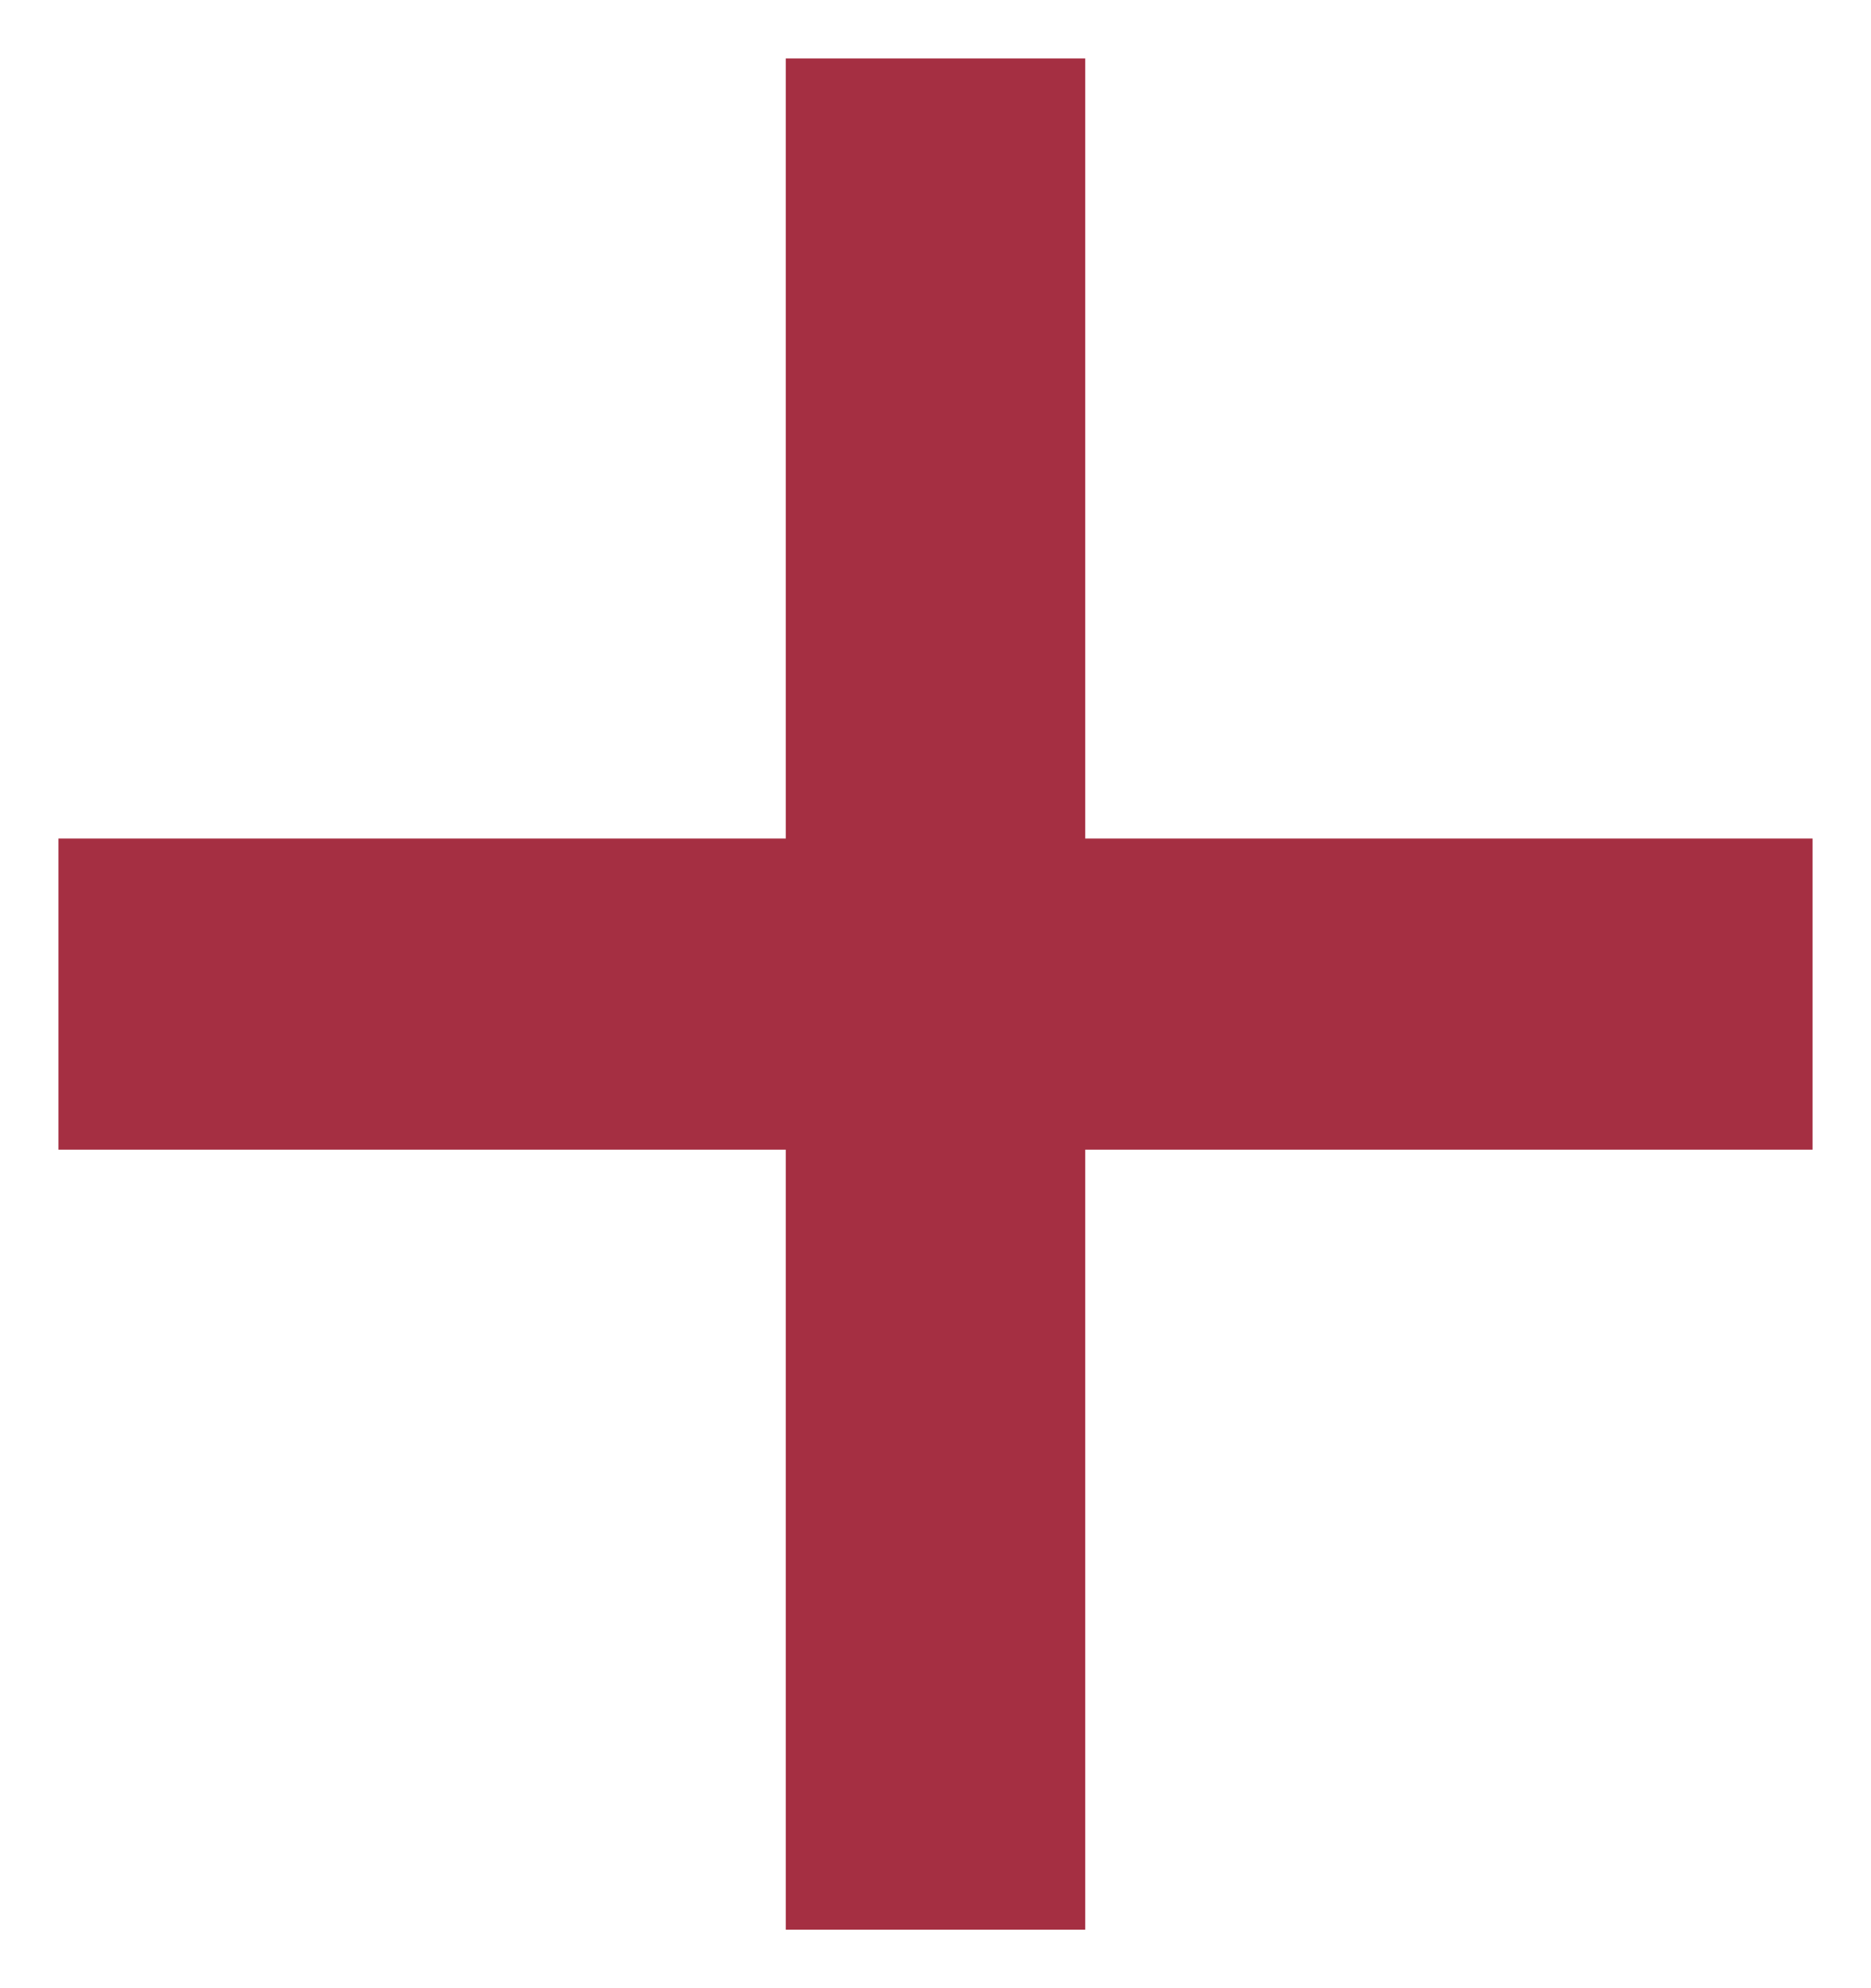
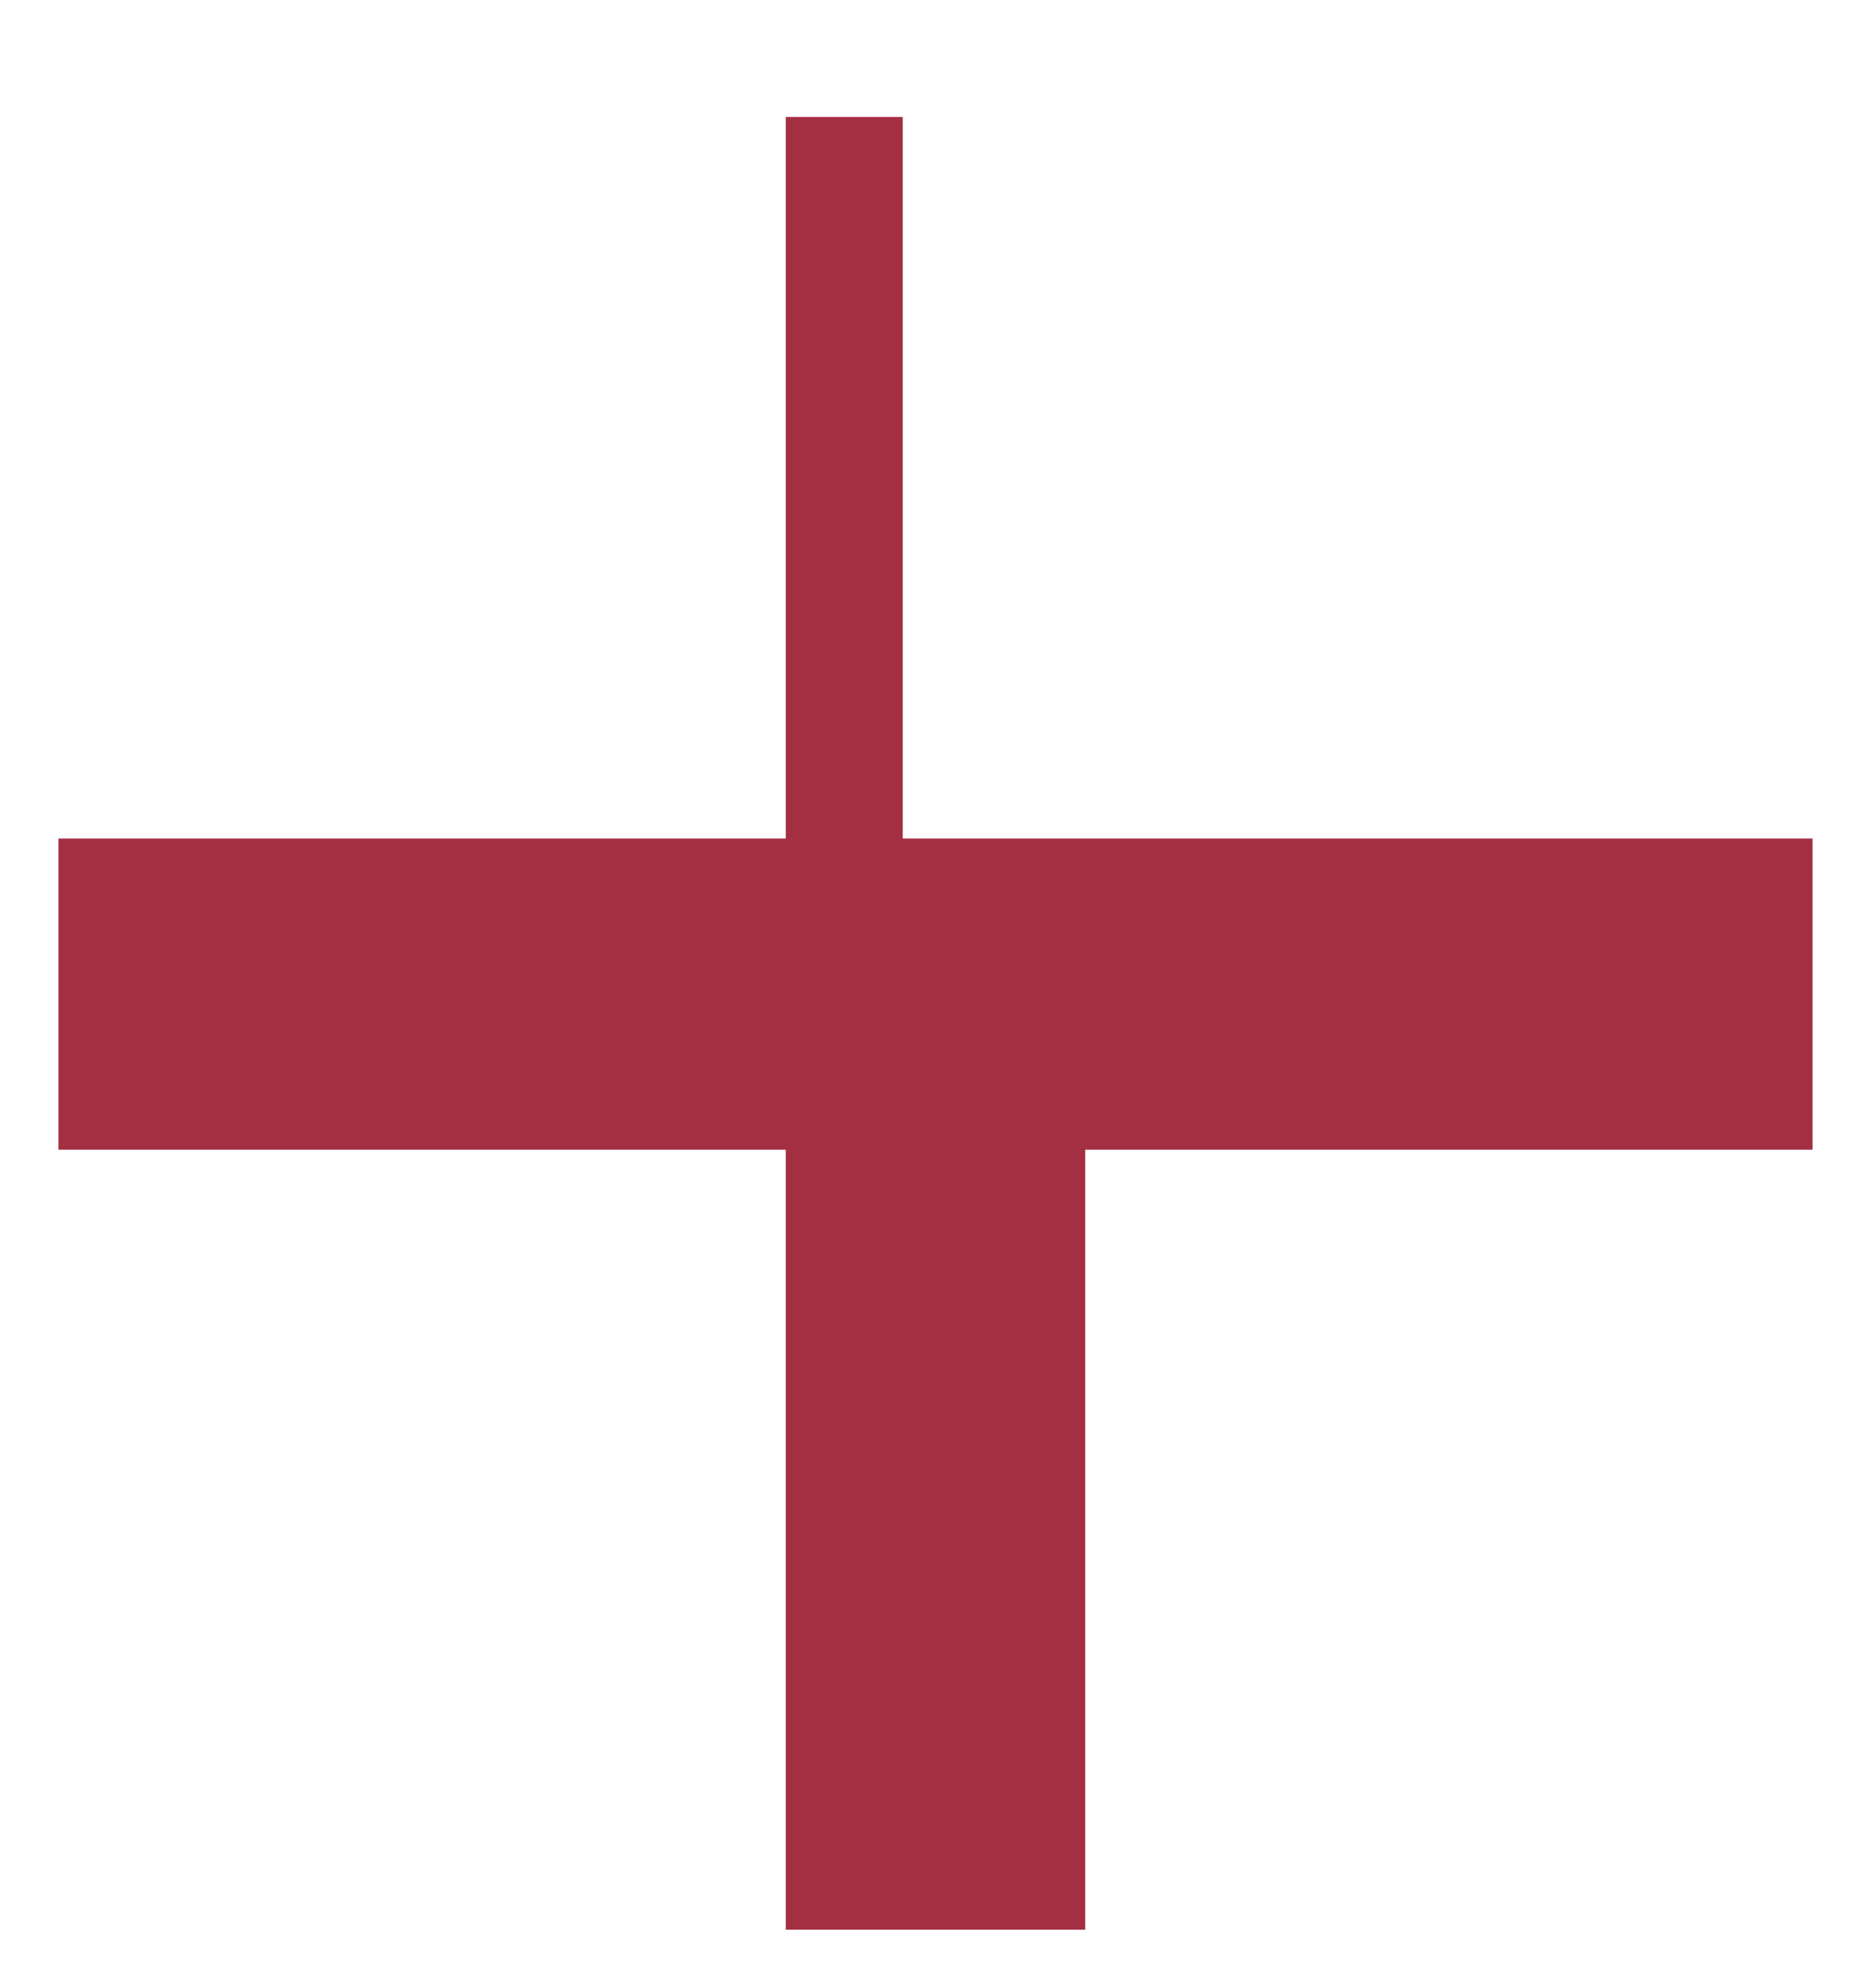
<svg xmlns="http://www.w3.org/2000/svg" xmlns:xlink="http://www.w3.org/1999/xlink" width="16" height="17" viewBox="0 0 16 17">
  <defs>
-     <path id="54jja" d="M339 2531.33h-6.22v6.67h-1.56v-6.67H325v-1.66h6.22V2523h1.56v6.67H339z" />
+     <path id="54jja" d="M339 2531.33h-6.22v6.67h-1.56v-6.67H325v-1.66h6.22V2523v6.67H339z" />
  </defs>
  <g>
    <g transform="translate(-324 -2522)">
      <use fill="#a52f42" xlink:href="#54jja" />
      <use fill="#fff" fill-opacity="0" stroke="#a52f42" stroke-miterlimit="50" xlink:href="#54jja" />
    </g>
  </g>
</svg>